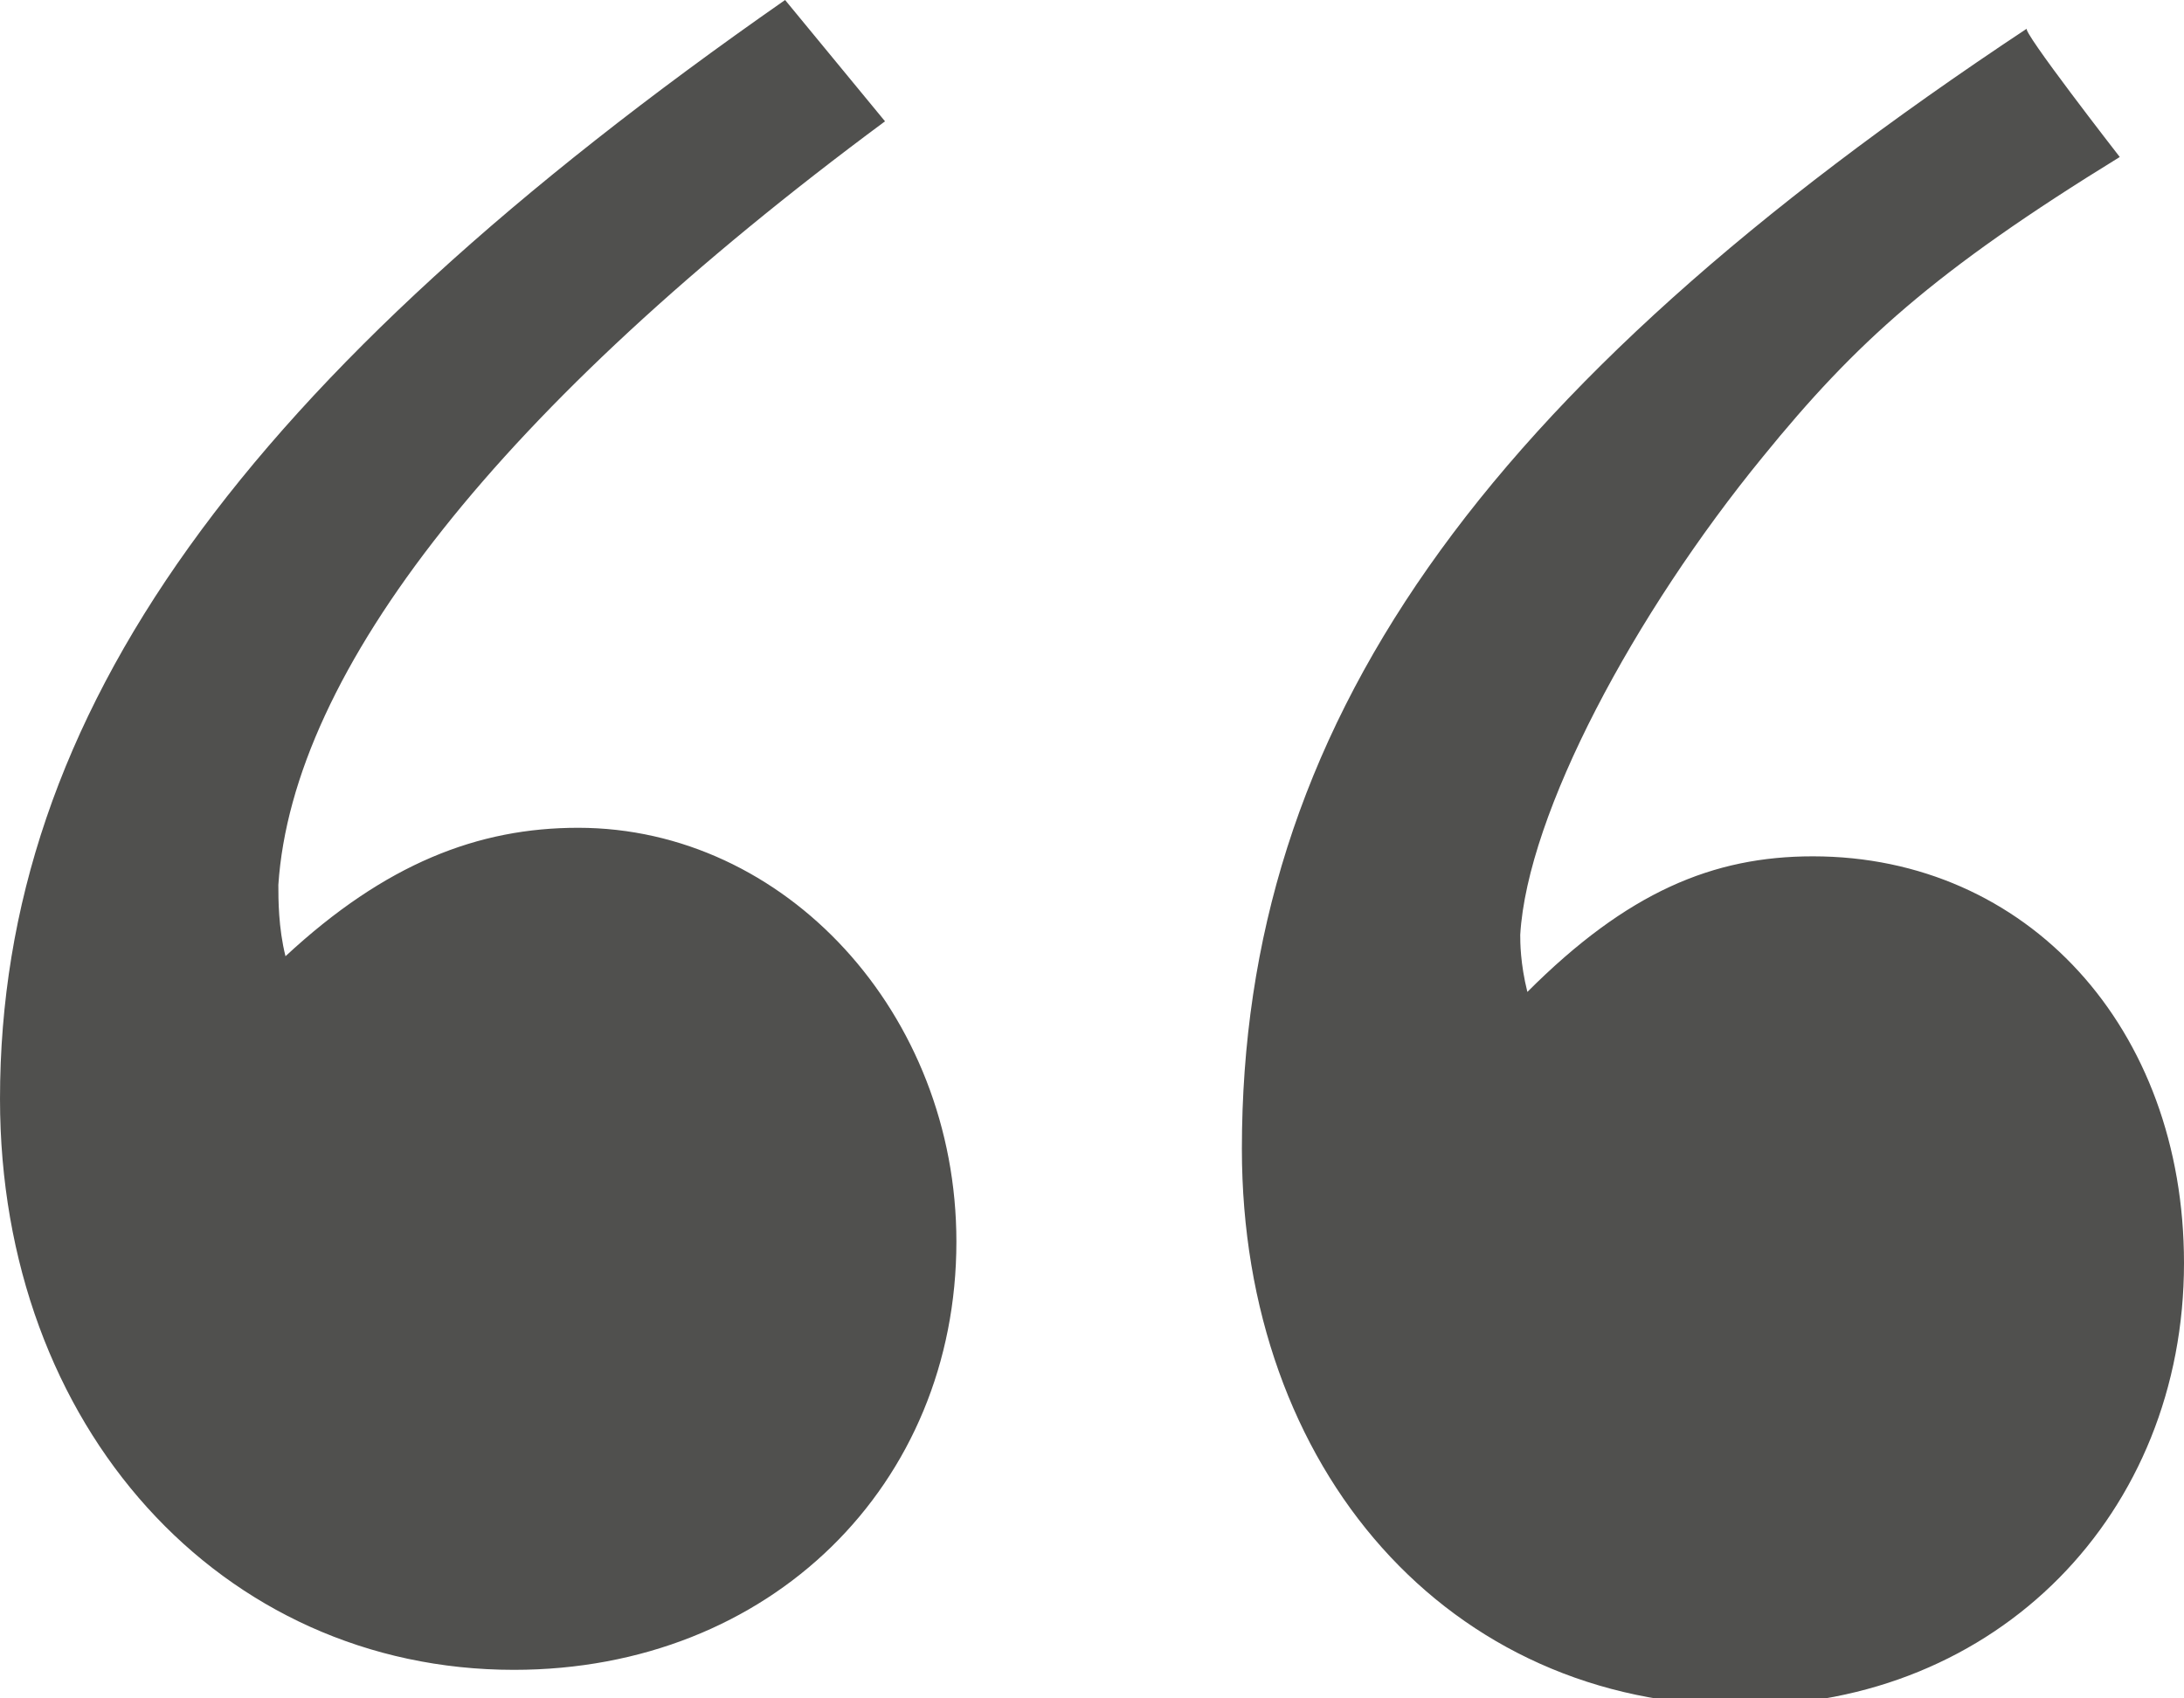
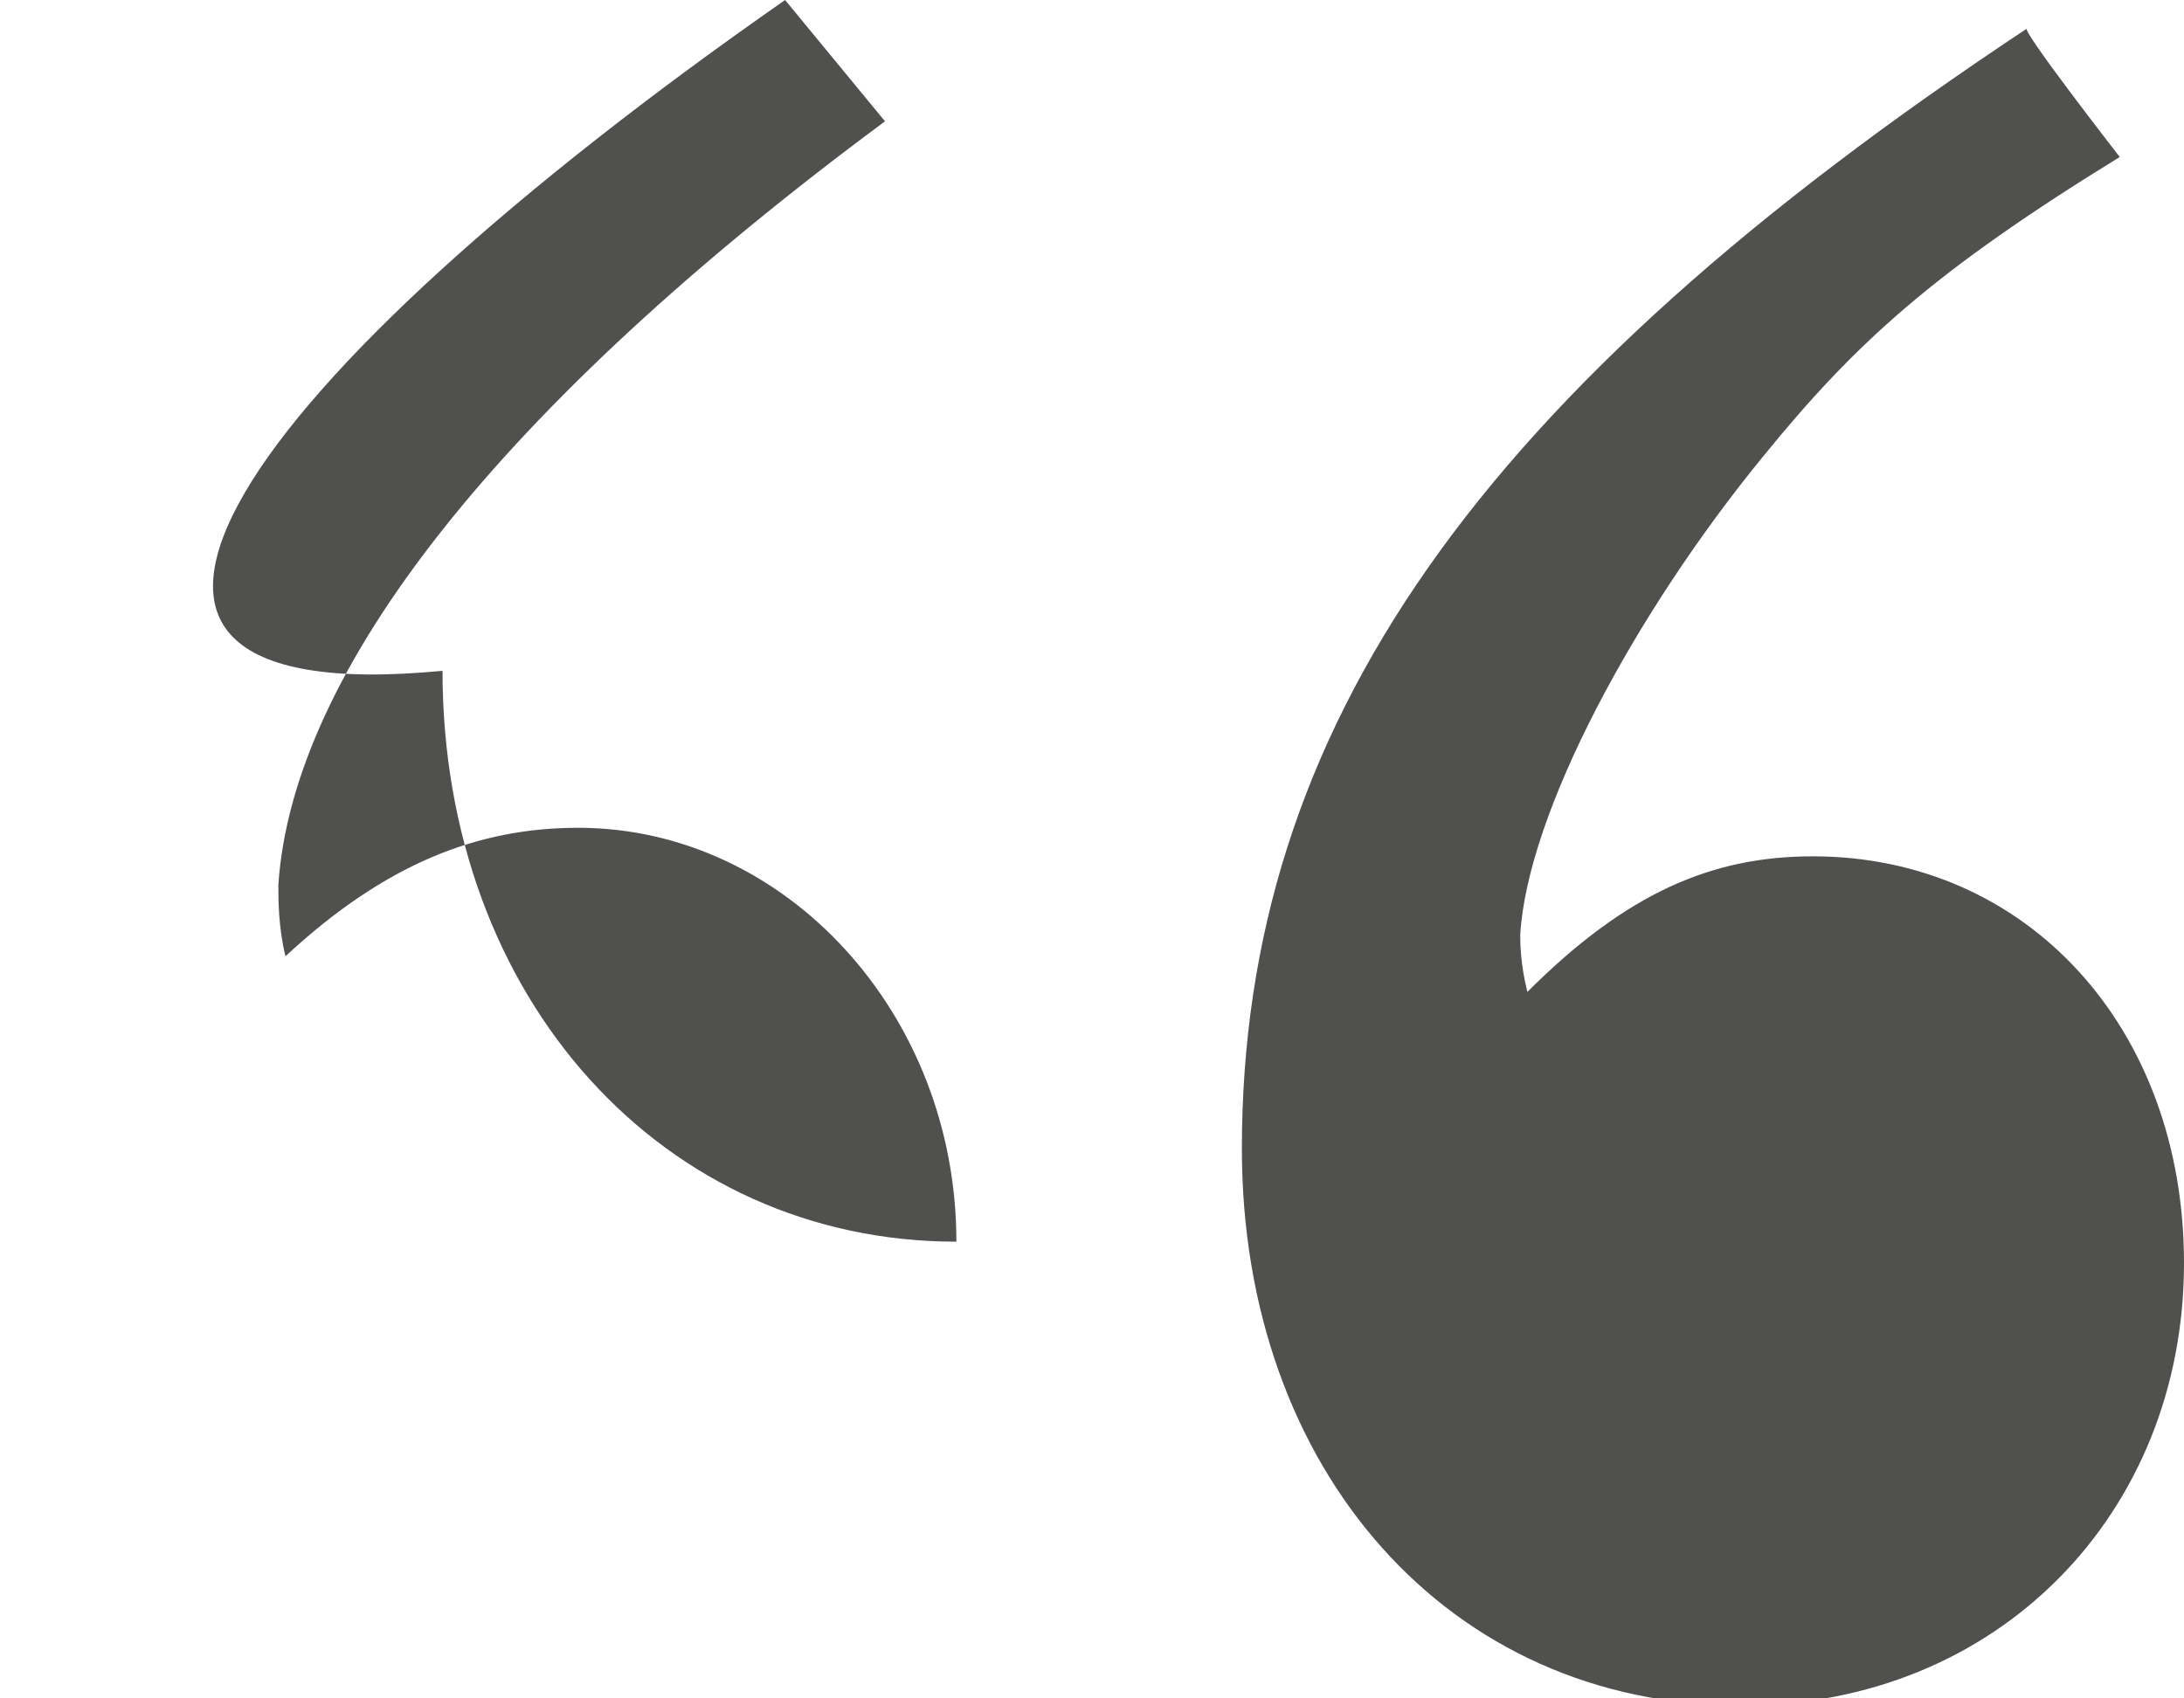
<svg xmlns="http://www.w3.org/2000/svg" version="1.1" id="_レイヤー_2" x="0px" y="0px" viewBox="0 0 30.6 23.8" style="enable-background:new 0 0 30.6 23.8;" xml:space="preserve">
  <style type="text/css">
	.st0{fill:#50504E;}
</style>
  <g id="design">
-     <path class="st0" d="M12.4,1.7C7,5.7,4.1,9.4,3.9,12.4c0,0.2,0,0.6,0.1,1c1.4-1.3,2.7-1.8,4.1-1.8c2.9,0,5.3,2.6,5.3,5.8   c0,3.4-2.6,6-6.2,6c-4.1,0-7.2-3.4-7.2-8C0,10,3.4,5.3,11,0L12.4,1.7z M29.7,2.2c-2.6,1.6-3.7,2.6-5,4.2c-1.8,2.2-3.3,5-3.4,6.7   c0,0.1,0,0.4,0.1,0.8c1.4-1.4,2.6-1.9,4-1.9c3,0,5.2,2.4,5.2,5.7c0,3.5-2.6,6.2-6.2,6.2c-4.1,0-7-3.3-7-7.8c0-5.9,3.3-10.6,11-15.7   C28.3,0.4,29.7,2.2,29.7,2.2z" />
+     <path class="st0" d="M12.4,1.7C7,5.7,4.1,9.4,3.9,12.4c0,0.2,0,0.6,0.1,1c1.4-1.3,2.7-1.8,4.1-1.8c2.9,0,5.3,2.6,5.3,5.8   c-4.1,0-7.2-3.4-7.2-8C0,10,3.4,5.3,11,0L12.4,1.7z M29.7,2.2c-2.6,1.6-3.7,2.6-5,4.2c-1.8,2.2-3.3,5-3.4,6.7   c0,0.1,0,0.4,0.1,0.8c1.4-1.4,2.6-1.9,4-1.9c3,0,5.2,2.4,5.2,5.7c0,3.5-2.6,6.2-6.2,6.2c-4.1,0-7-3.3-7-7.8c0-5.9,3.3-10.6,11-15.7   C28.3,0.4,29.7,2.2,29.7,2.2z" />
  </g>
</svg>